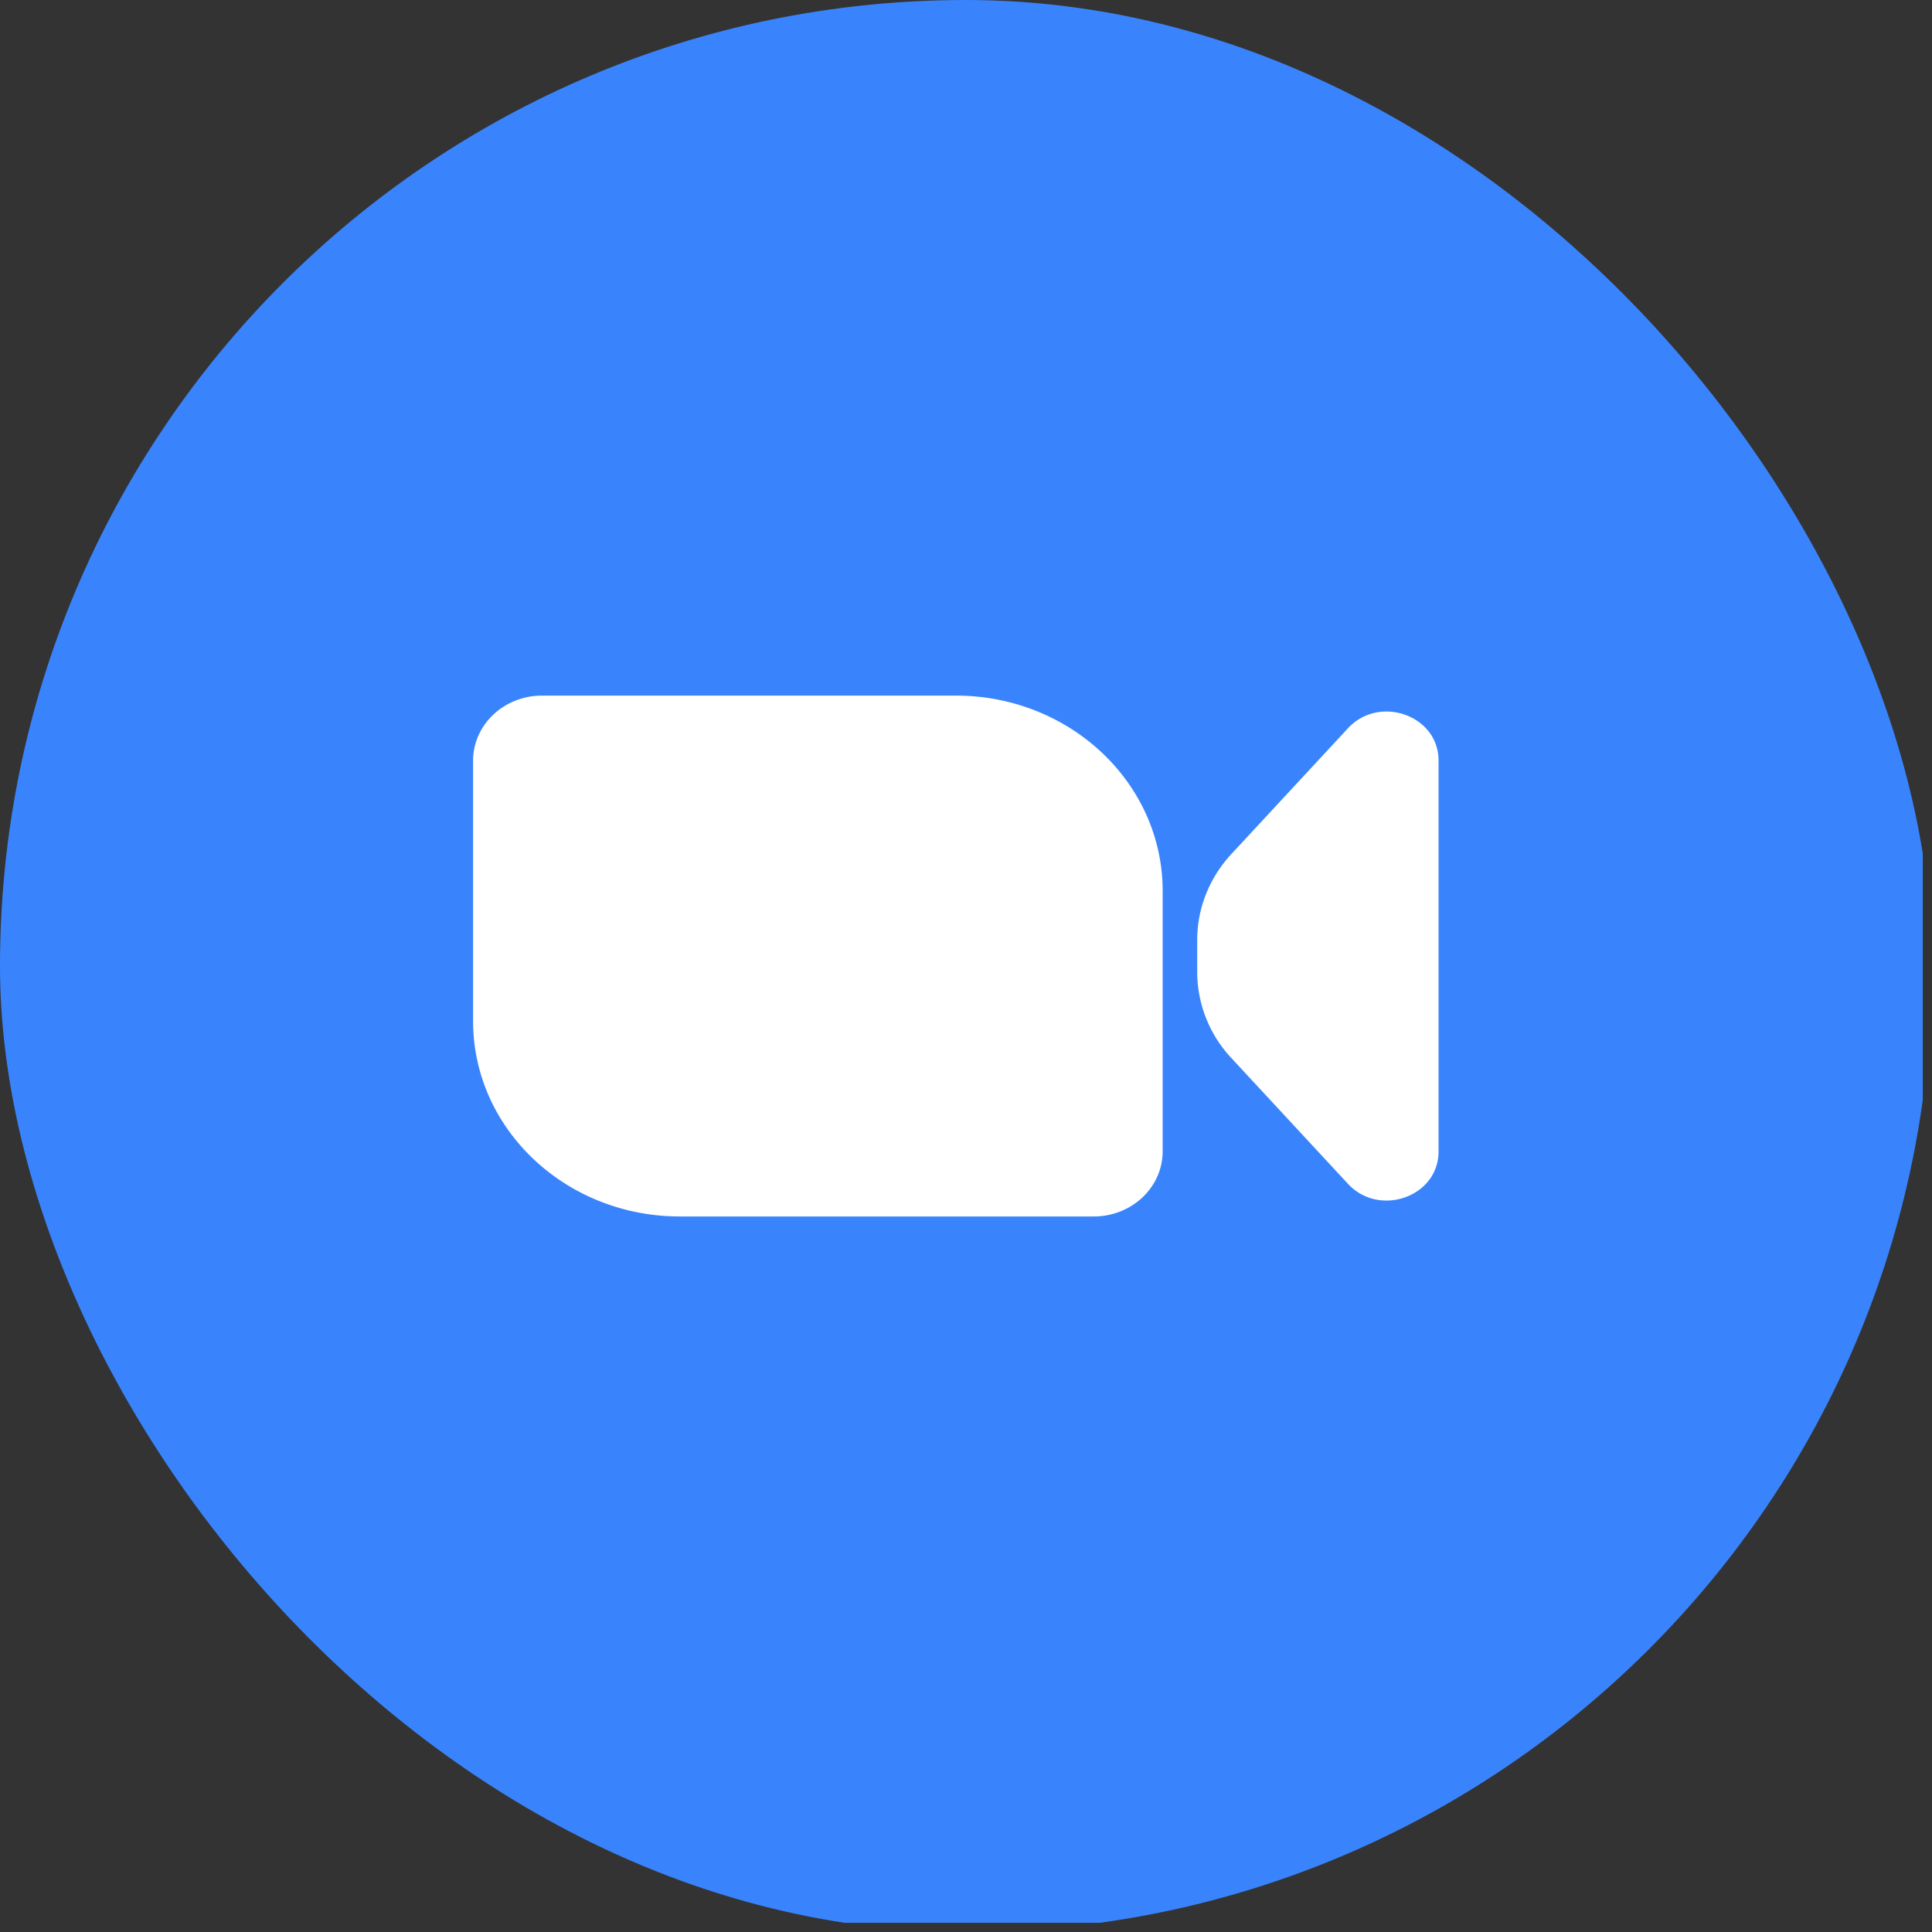
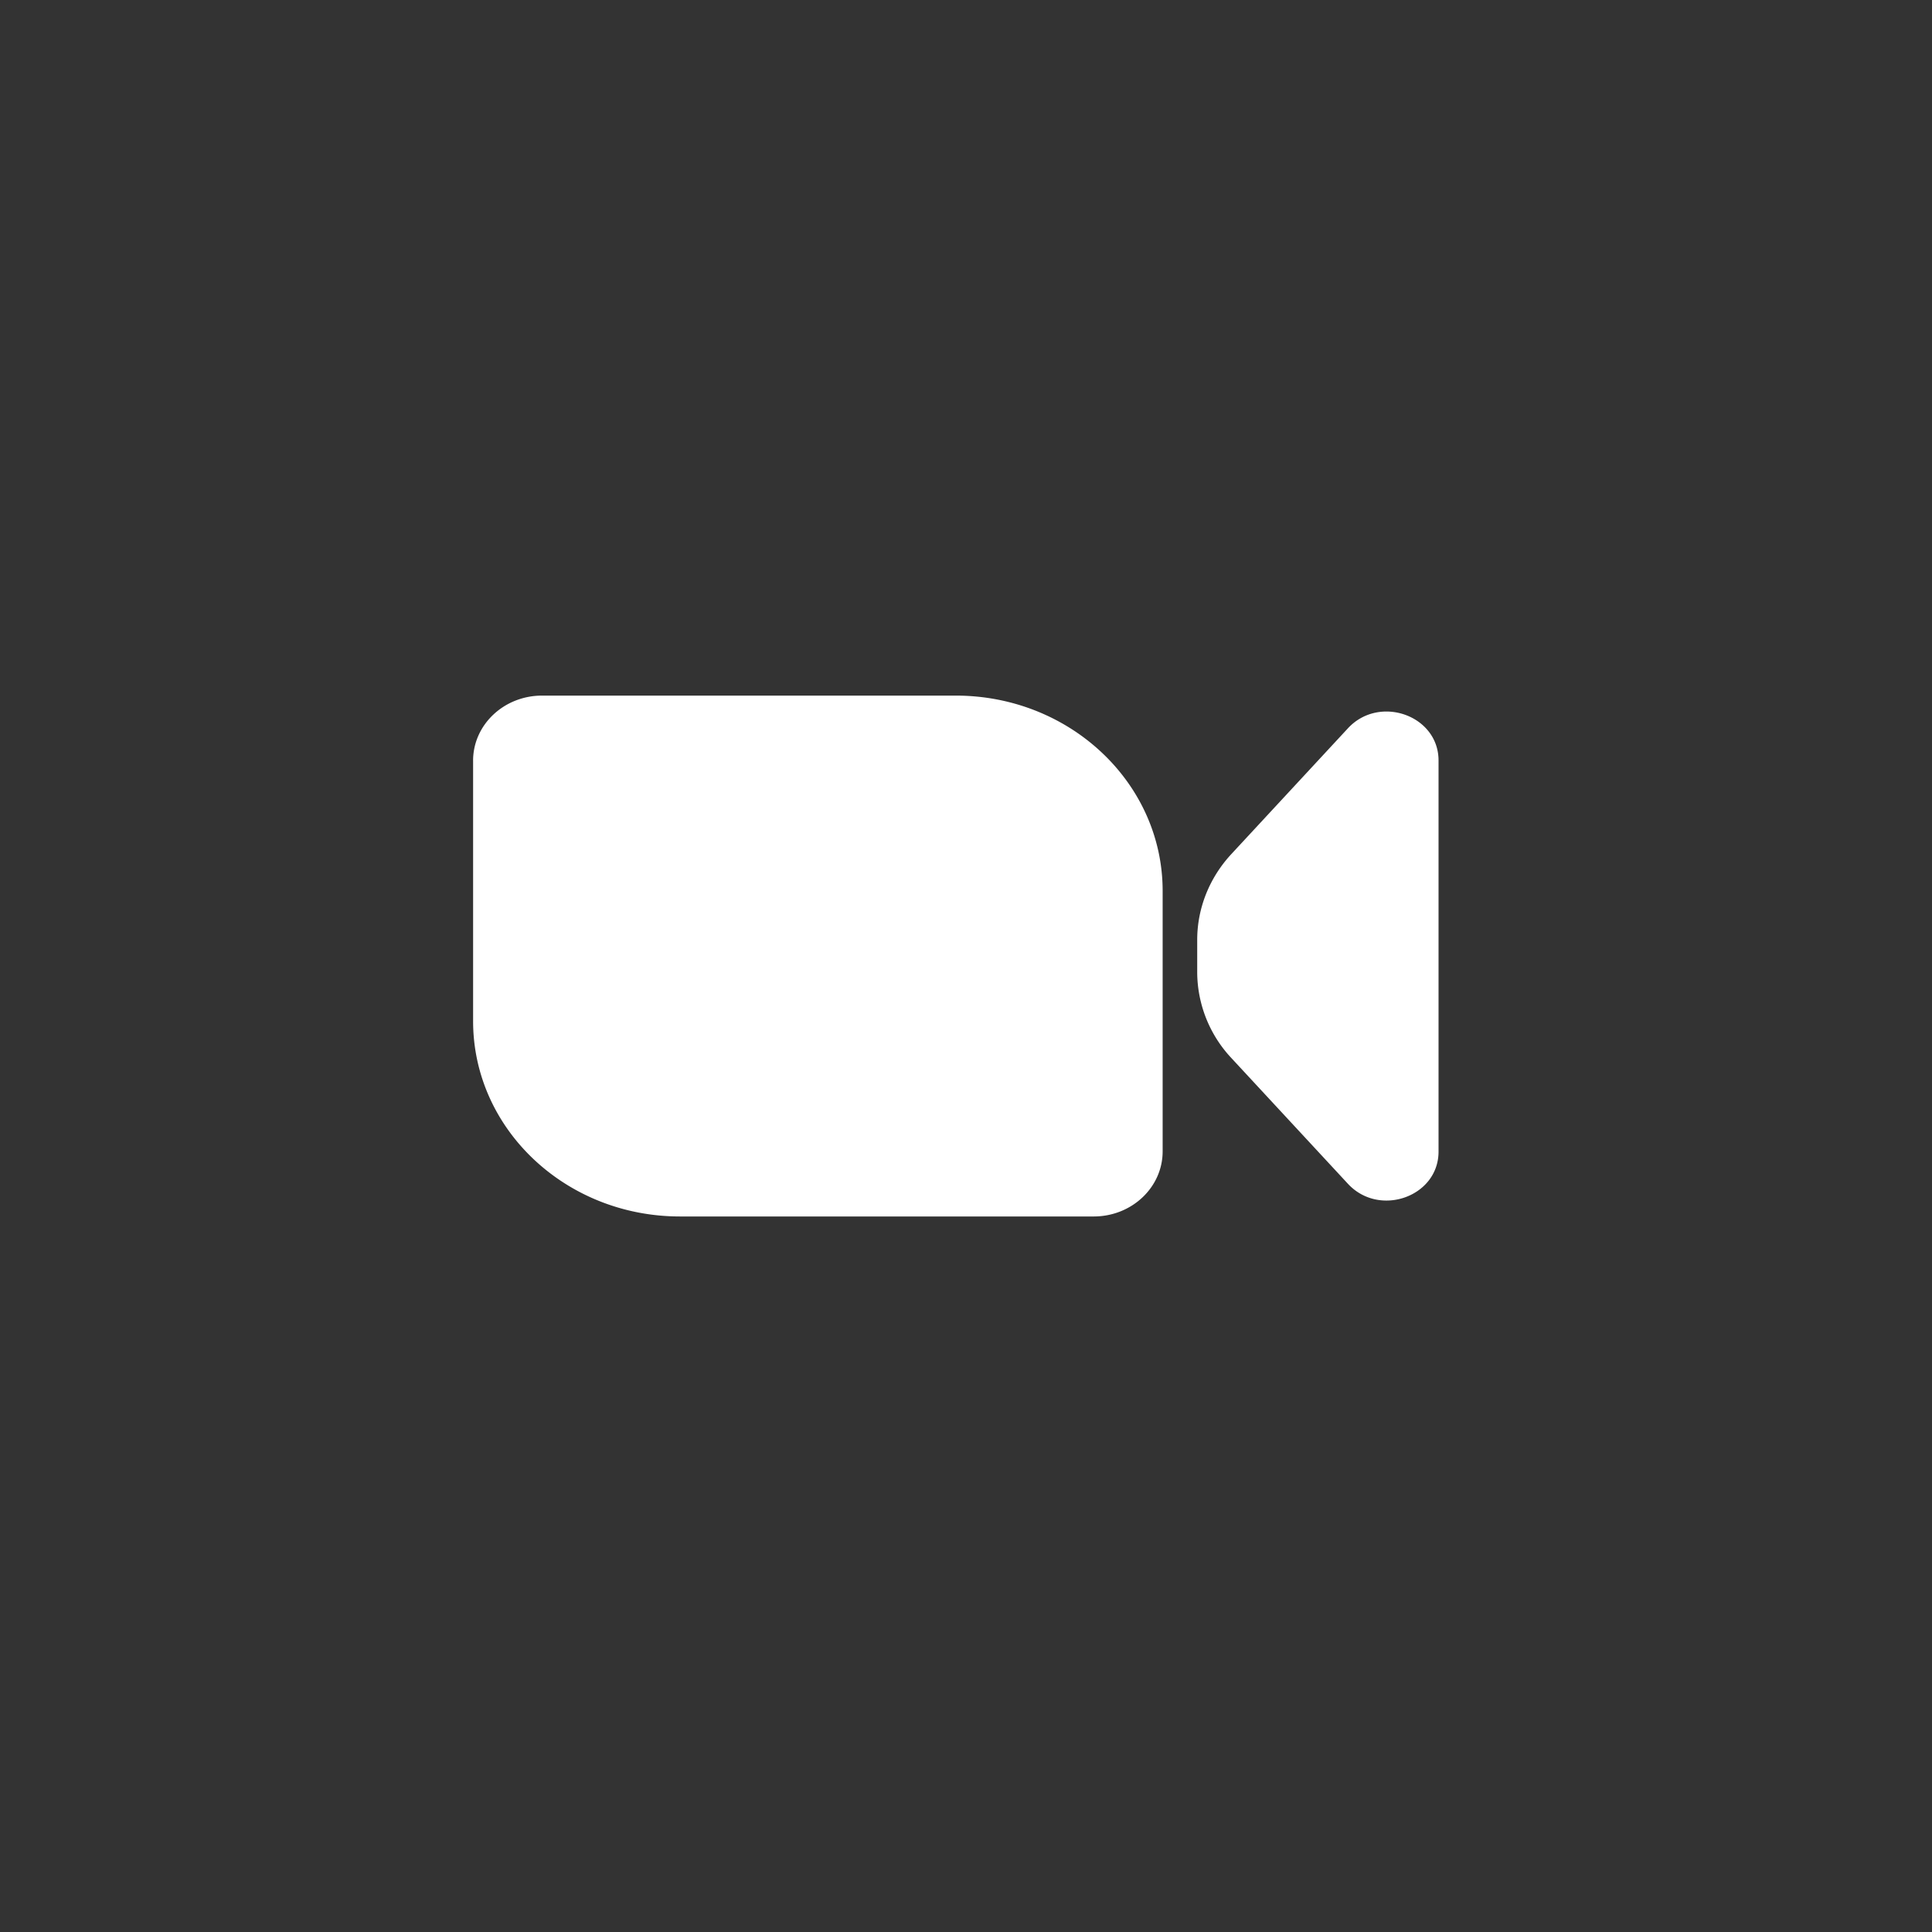
<svg xmlns="http://www.w3.org/2000/svg" width="92" height="92" fill="none">
  <rect width="100%" height="100%" fill="#333333" stroke="none" />
  <g clip-path="url(#a)">
-     <path fill="#3984FD" d="M0 0h91.56v91.56H0V0z" />
    <path fill="#fff" d="M22.528 36.224c0-1.712 1.47-3.1 3.284-3.1h19.702c5.44 0 9.85 4.164 9.85 9.301v12.402c0 1.713-1.47 3.1-3.283 3.1H32.379c-5.44 0-9.85-4.164-9.85-9.3V36.223zm34.482 8.531c0-1.501.577-2.952 1.624-4.083l5.552-5.99c1.497-1.617 4.316-.617 4.316 1.53V54.84c0 2.147-2.819 3.147-4.316 1.53l-5.552-5.99a6.005 6.005 0 0 1-1.624-4.083v-1.541z" />
  </g>
  <defs>
    <clipPath id="a">
      <rect width="92" height="92" fill="#fff" rx="46" />
    </clipPath>
  </defs>
</svg>